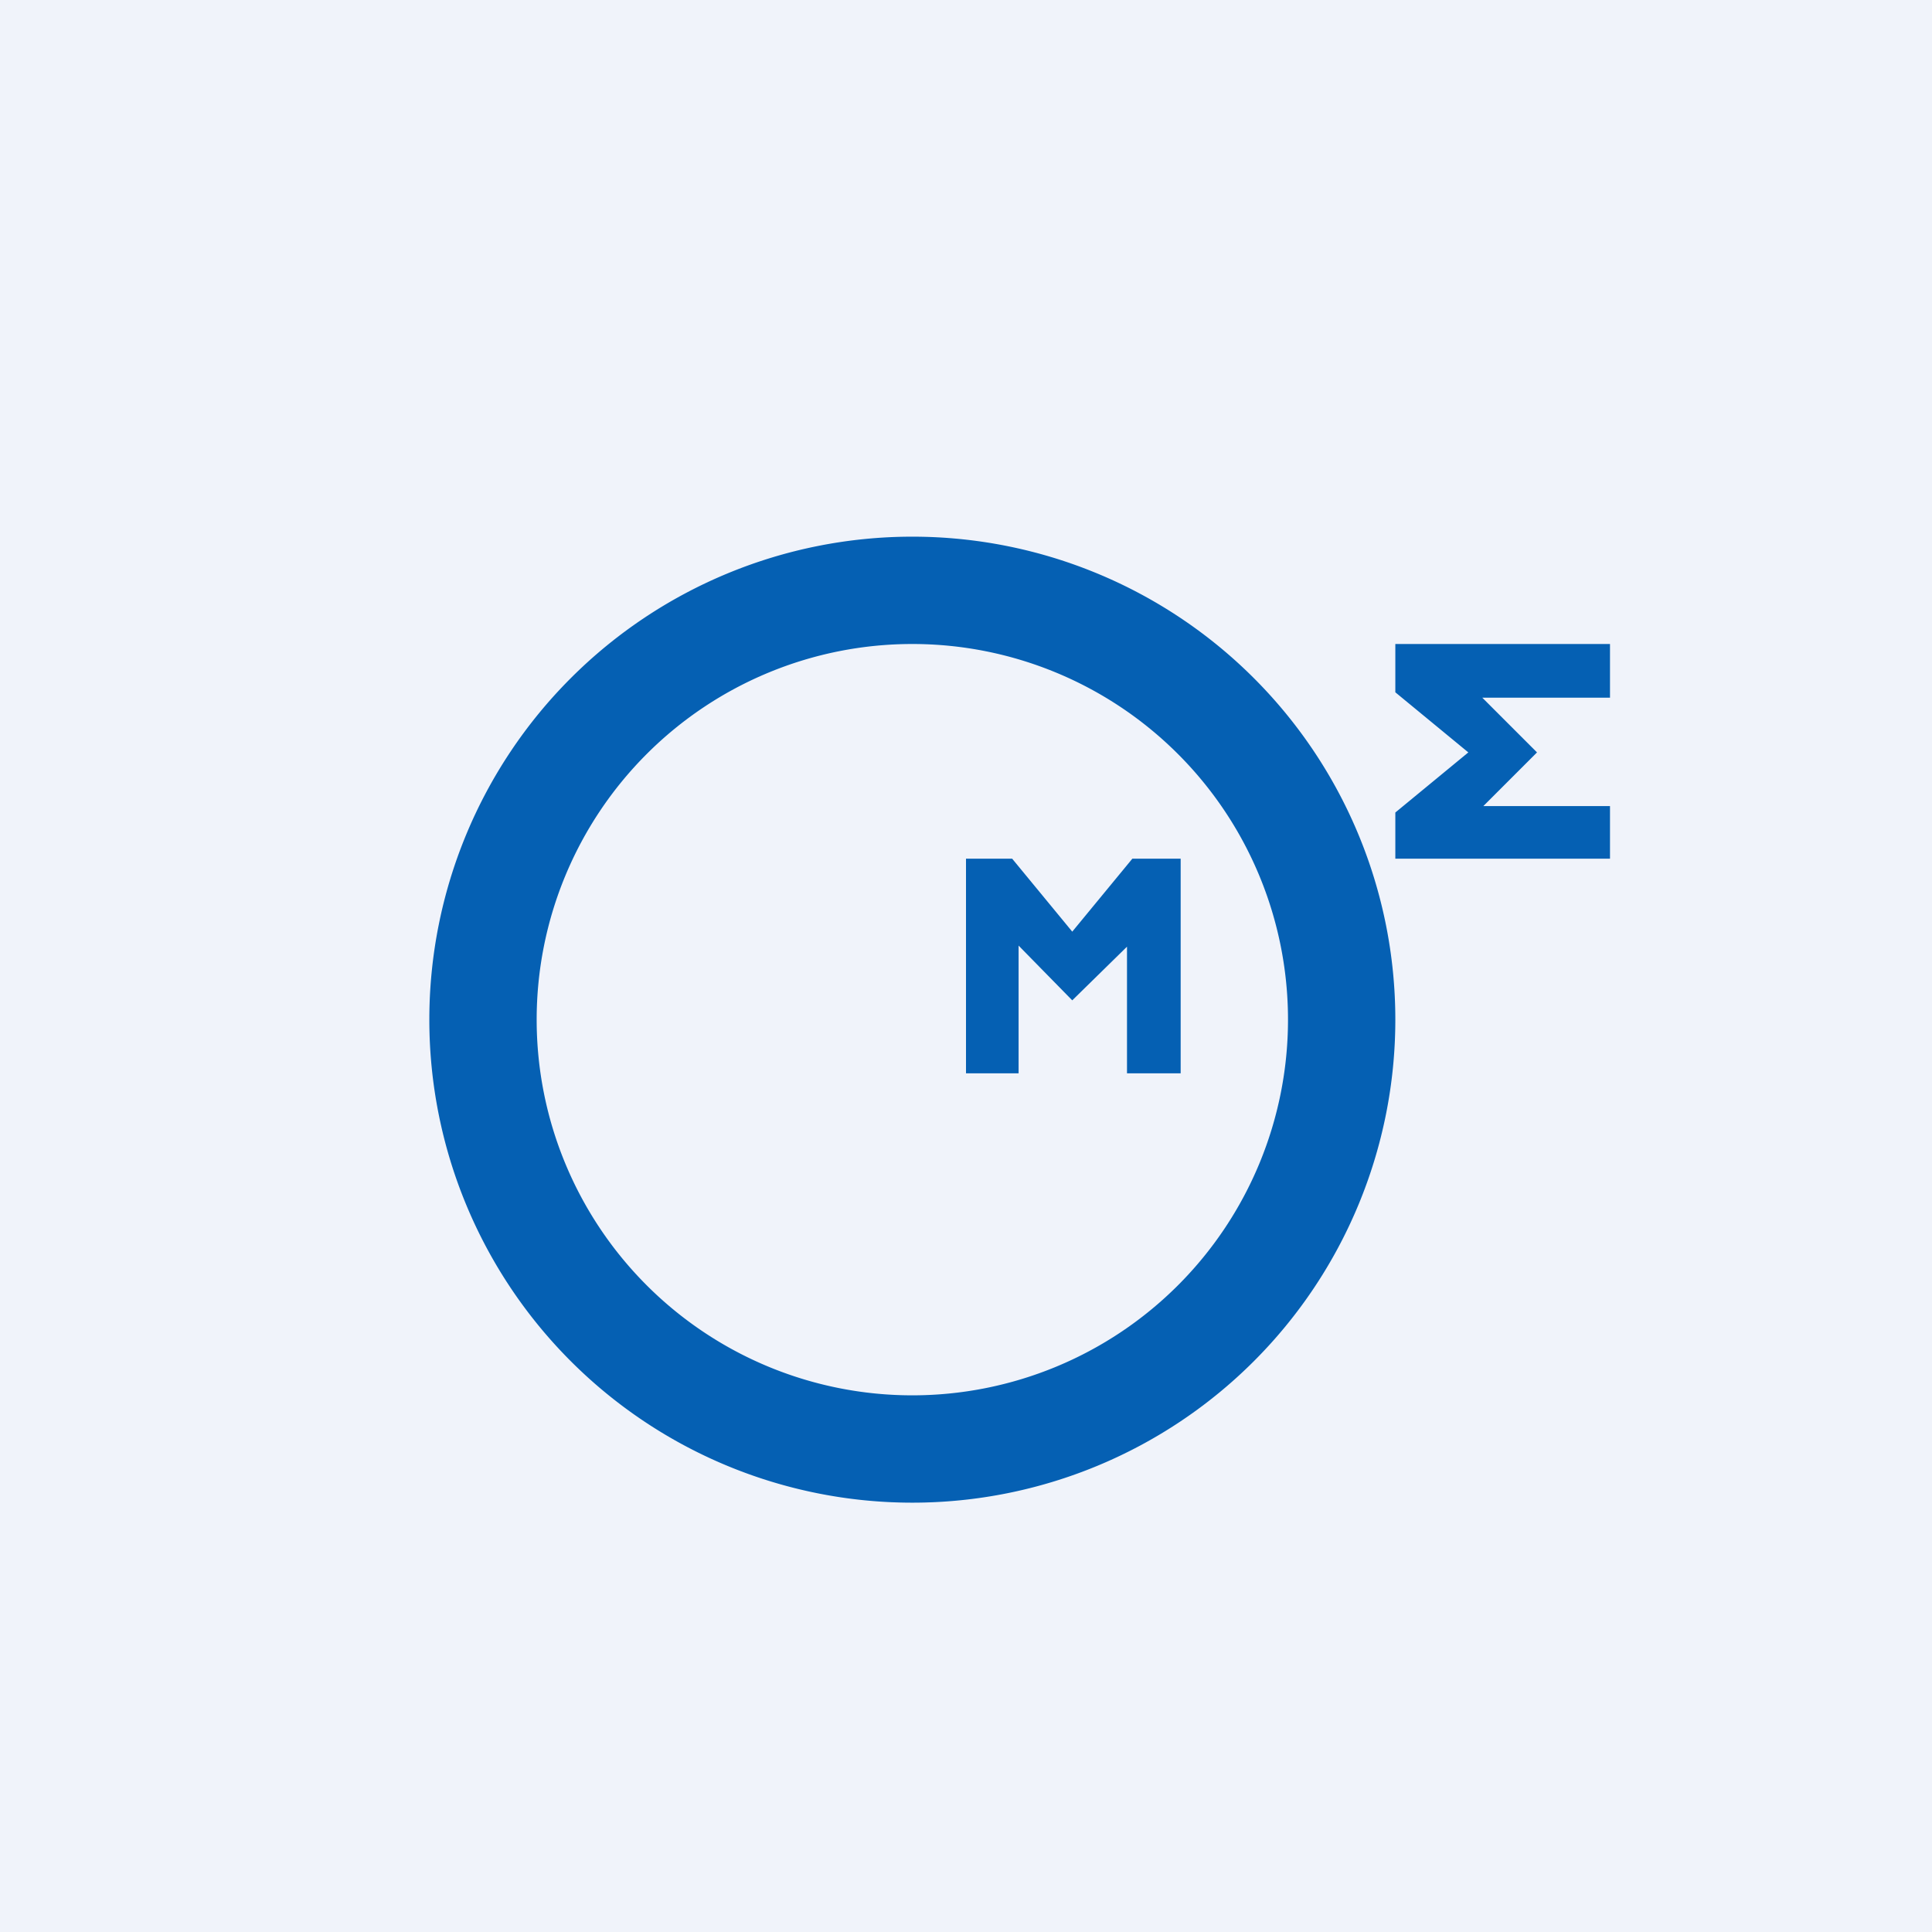
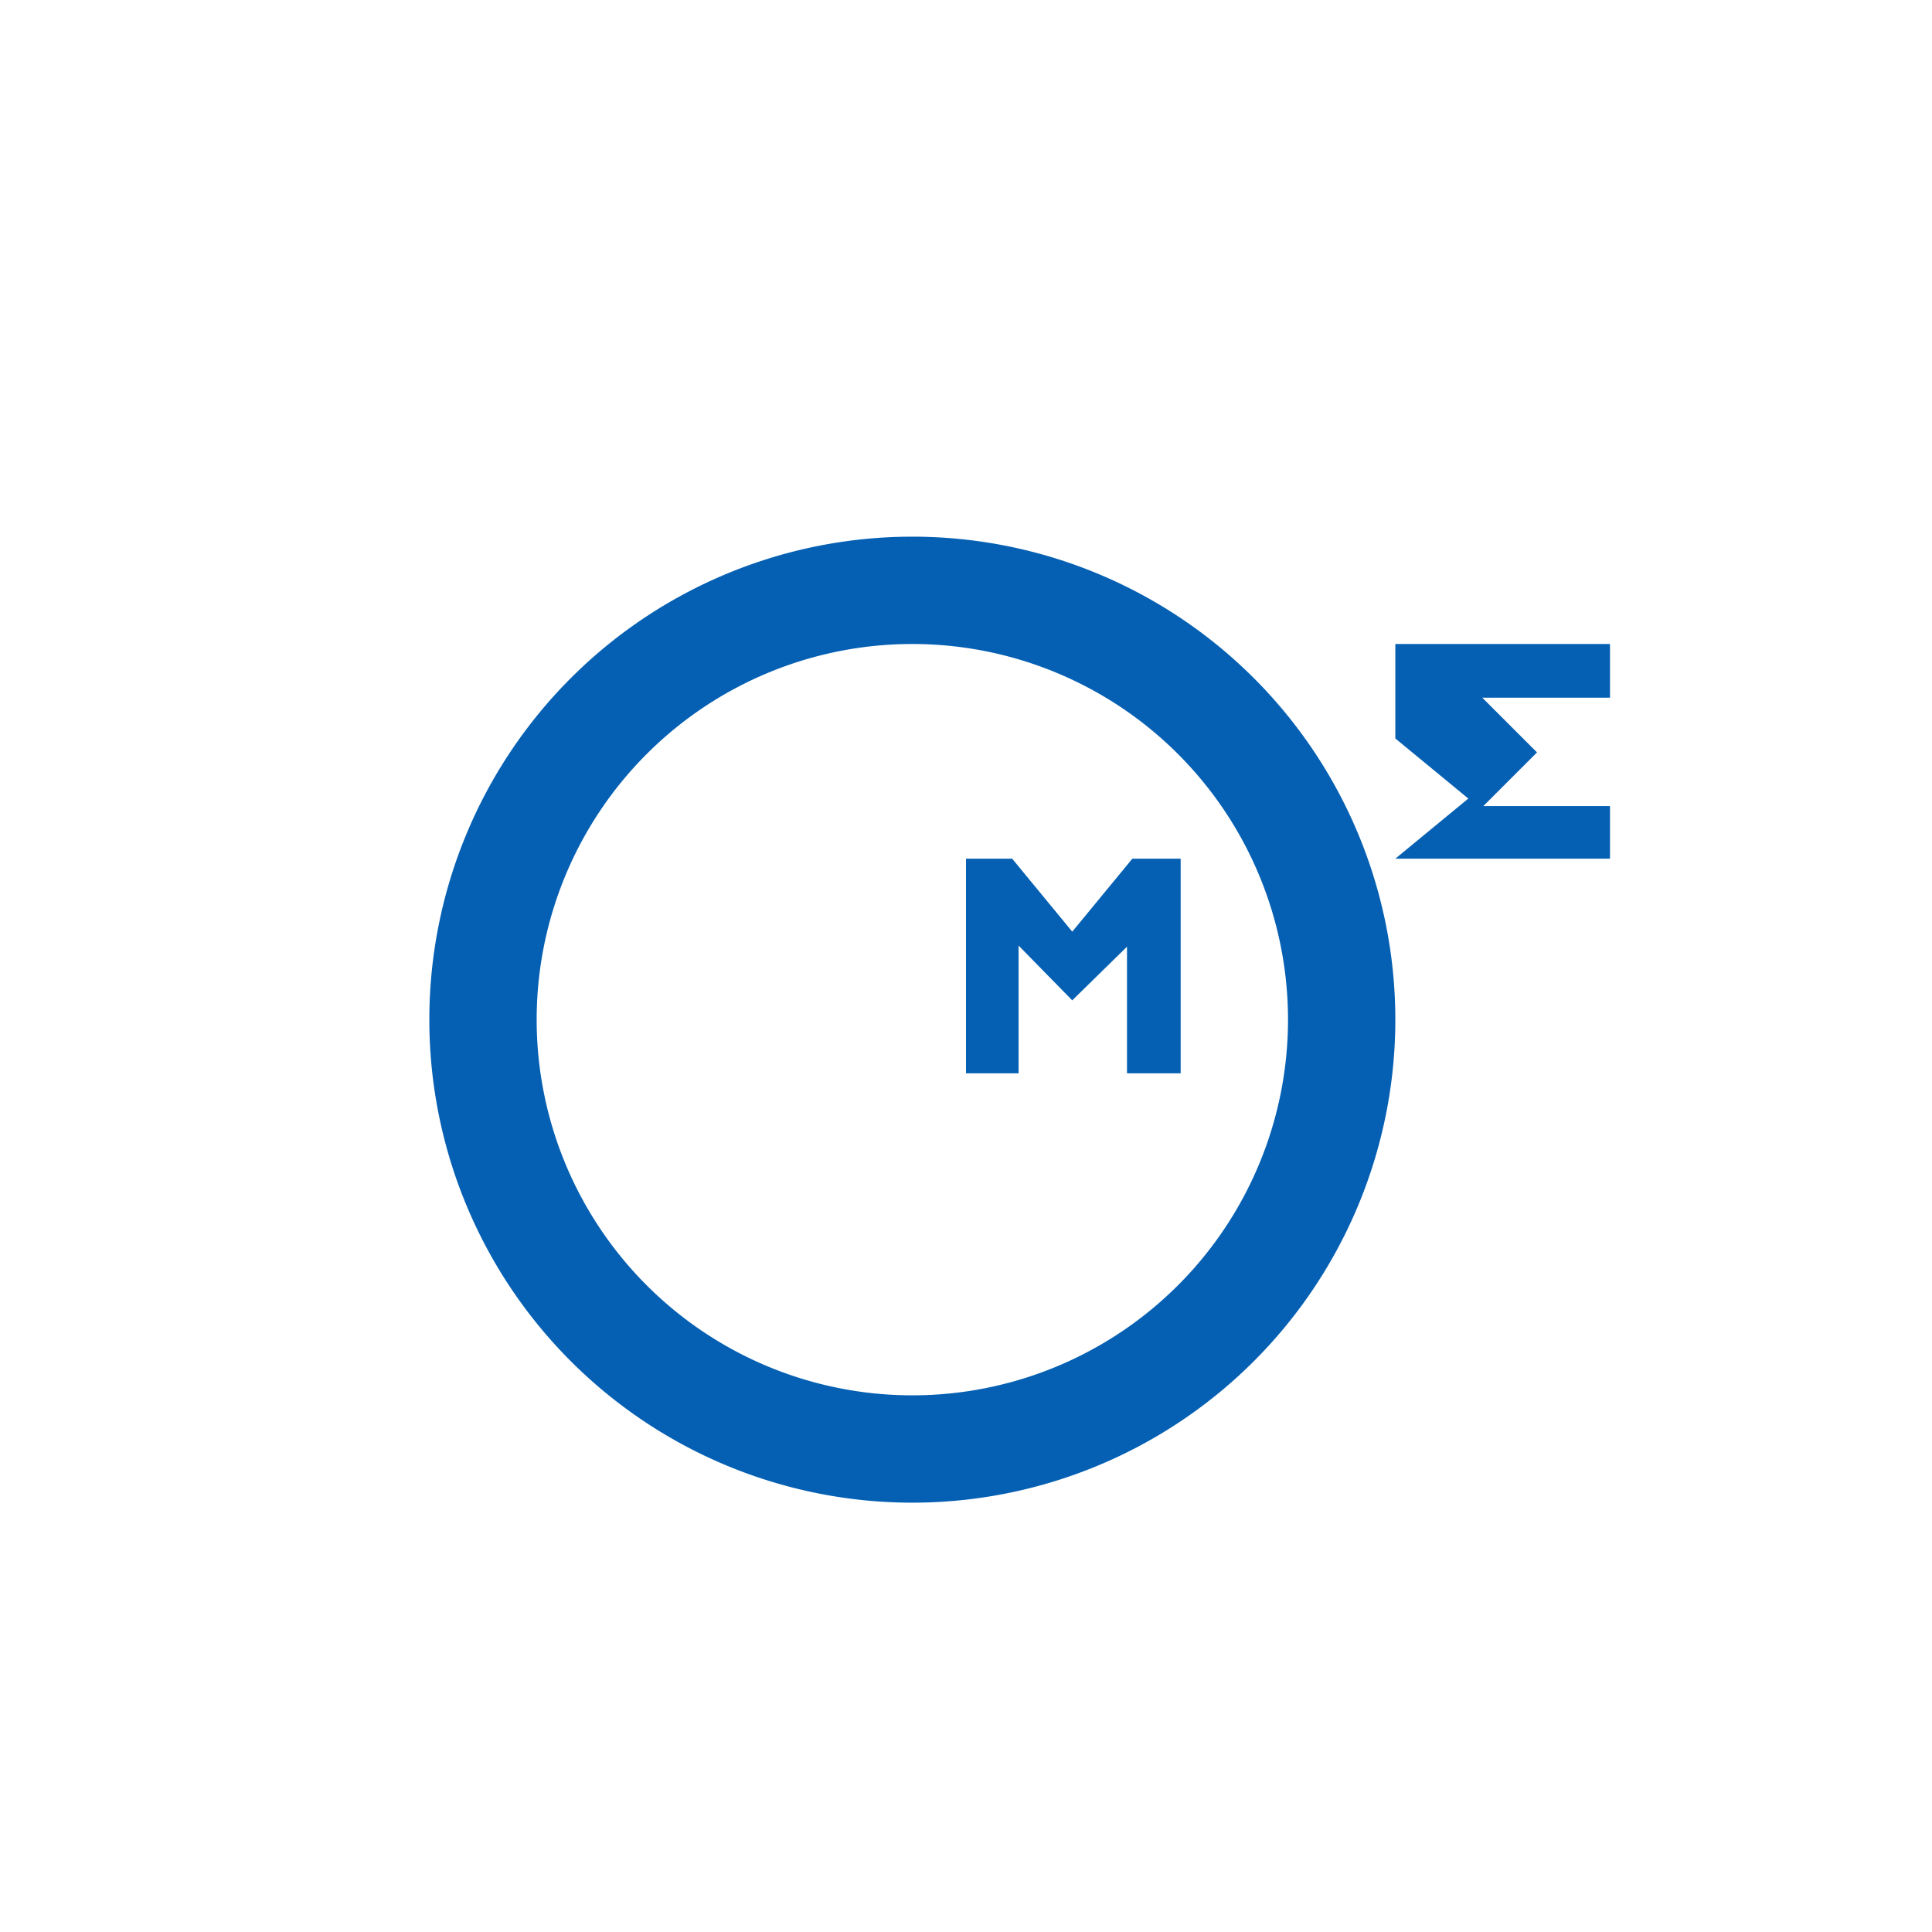
<svg xmlns="http://www.w3.org/2000/svg" width="18" height="18" viewBox="0 0 18 18">
-   <path fill="#F0F3FA" d="M0 0h18v18H0z" />
-   <path fill-rule="evenodd" d="M8.5 14a4.5 4.5 0 1 0 0-9 4.5 4.5 0 0 0 0 9zm0-1a3.5 3.5 0 1 0 0-7 3.5 3.5 0 0 0 0 7zM9 8v2h.49V8.81l.5.51.51-.5V10h.5V8h-.45l-.56.68L9.43 8H9zm6 0h-2v-.43l.68-.56-.68-.56V6h2v.5h-1.19l.51.51-.5.5H15V8z" fill="#0560B3" />
+   <path fill-rule="evenodd" d="M8.5 14a4.5 4.5 0 1 0 0-9 4.5 4.5 0 0 0 0 9zm0-1a3.5 3.5 0 1 0 0-7 3.5 3.5 0 0 0 0 7zM9 8v2h.49V8.81l.5.51.51-.5V10h.5V8h-.45l-.56.68L9.43 8H9zm6 0h-2l.68-.56-.68-.56V6h2v.5h-1.19l.51.51-.5.5H15V8z" fill="#0560B3" />
</svg>